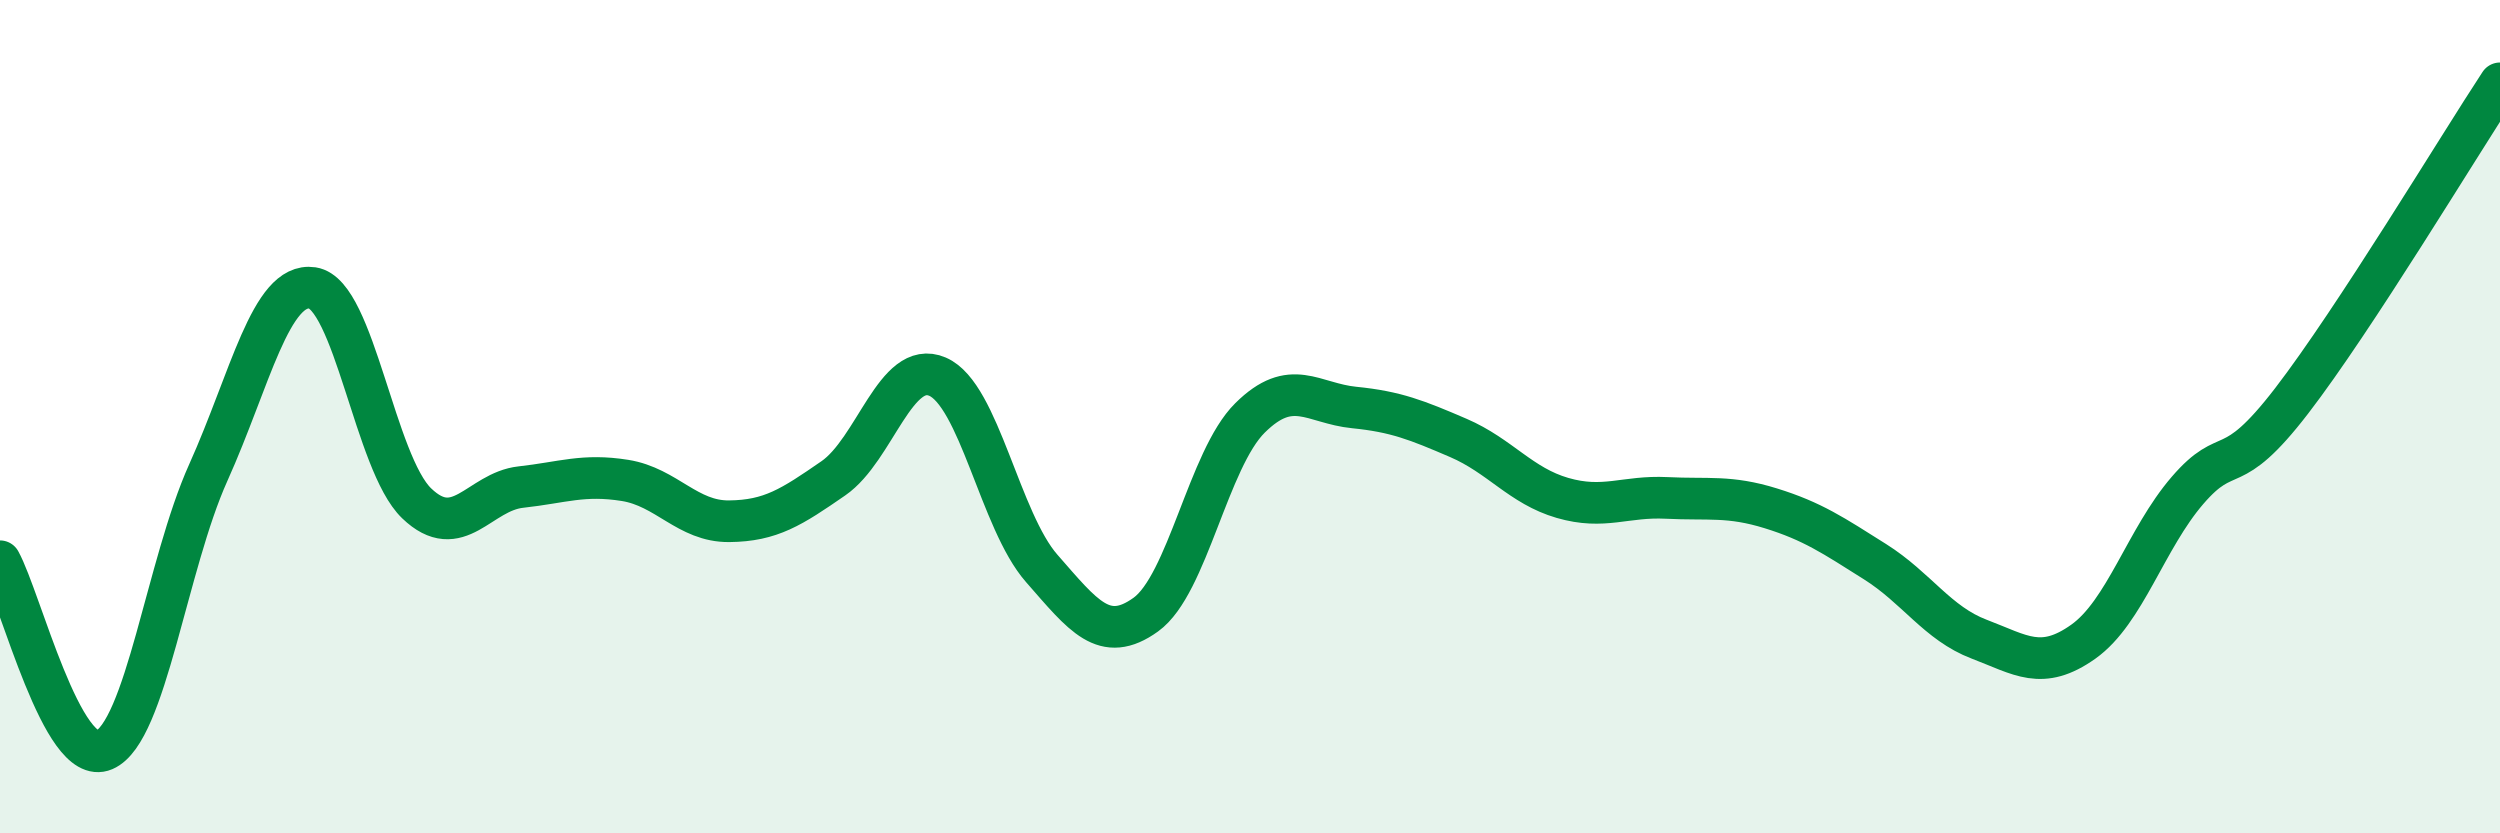
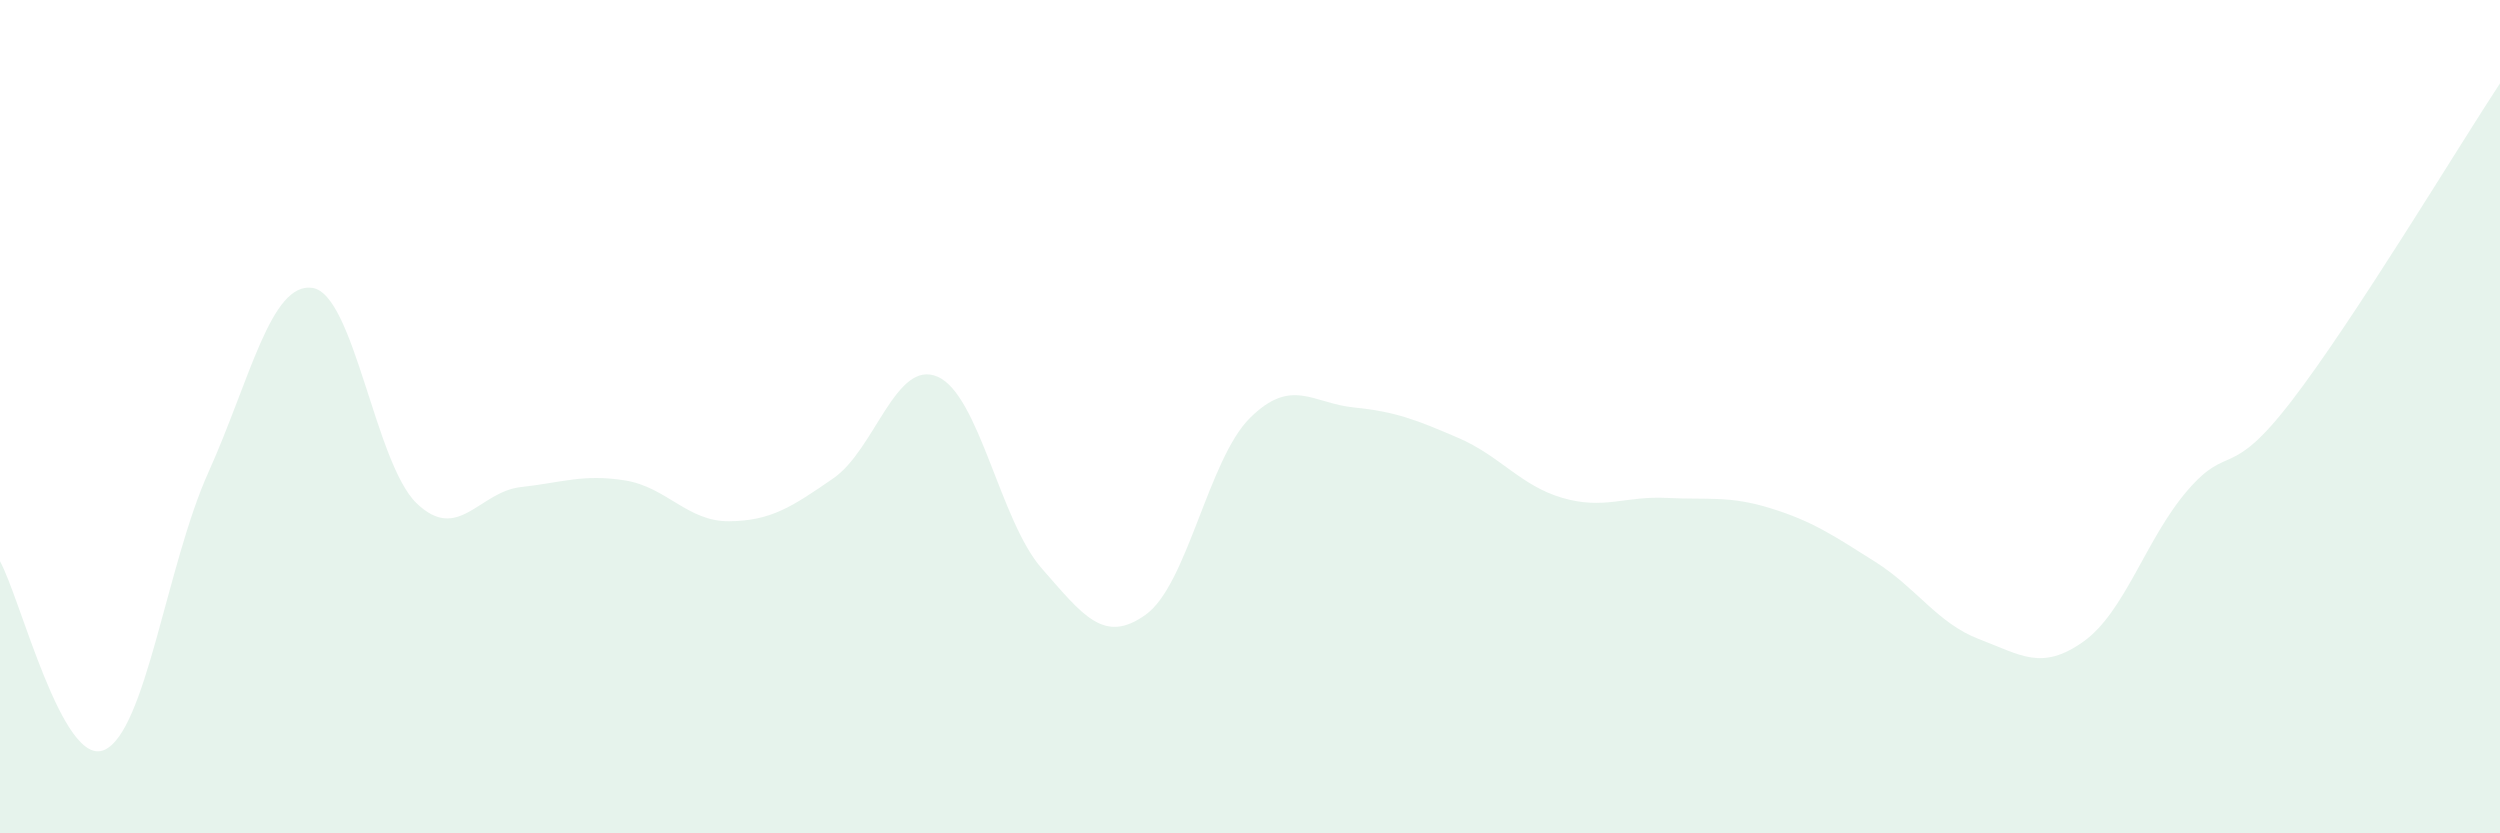
<svg xmlns="http://www.w3.org/2000/svg" width="60" height="20" viewBox="0 0 60 20">
  <path d="M 0,13.47 C 0.5,14.38 1.5,18.43 2.5,18 C 3.5,17.57 4,13.56 5,11.34 C 6,9.12 6.5,6.76 7.5,6.91 C 8.5,7.06 9,11.12 10,12.08 C 11,13.04 11.5,11.8 12.5,11.69 C 13.5,11.58 14,11.37 15,11.53 C 16,11.69 16.5,12.52 17.5,12.51 C 18.5,12.5 19,12.17 20,11.48 C 21,10.79 21.5,8.61 22.5,9.04 C 23.5,9.47 24,12.5 25,13.64 C 26,14.78 26.5,15.47 27.5,14.75 C 28.5,14.03 29,11.02 30,10.03 C 31,9.04 31.5,9.68 32.5,9.78 C 33.5,9.88 34,10.08 35,10.51 C 36,10.94 36.5,11.66 37.5,11.95 C 38.5,12.24 39,11.9 40,11.95 C 41,12 41.5,11.89 42.5,12.2 C 43.5,12.51 44,12.85 45,13.48 C 46,14.11 46.5,14.96 47.5,15.34 C 48.5,15.72 49,16.11 50,15.4 C 51,14.69 51.5,12.93 52.5,11.77 C 53.5,10.61 53.5,11.57 55,9.62 C 56.5,7.67 59,3.52 60,2L60 20L0 20Z" fill="#008740" opacity="0.1" stroke-linecap="round" stroke-linejoin="round" />
-   <path d="M 0,13.47 C 0.5,14.38 1.5,18.43 2.5,18 C 3.5,17.57 4,13.56 5,11.34 C 6,9.12 6.5,6.76 7.5,6.91 C 8.5,7.06 9,11.12 10,12.08 C 11,13.04 11.5,11.8 12.5,11.69 C 13.5,11.58 14,11.37 15,11.53 C 16,11.69 16.5,12.52 17.5,12.51 C 18.5,12.5 19,12.17 20,11.48 C 21,10.79 21.5,8.61 22.5,9.04 C 23.5,9.47 24,12.5 25,13.64 C 26,14.78 26.5,15.47 27.5,14.75 C 28.5,14.03 29,11.02 30,10.03 C 31,9.04 31.5,9.68 32.5,9.78 C 33.5,9.88 34,10.08 35,10.51 C 36,10.94 36.5,11.66 37.5,11.95 C 38.5,12.24 39,11.9 40,11.95 C 41,12 41.5,11.89 42.5,12.2 C 43.5,12.51 44,12.85 45,13.48 C 46,14.11 46.5,14.96 47.5,15.34 C 48.5,15.72 49,16.11 50,15.4 C 51,14.69 51.5,12.93 52.5,11.77 C 53.5,10.61 53.5,11.57 55,9.62 C 56.5,7.67 59,3.52 60,2" stroke="#008740" stroke-width="1" fill="none" stroke-linecap="round" stroke-linejoin="round" />
</svg>